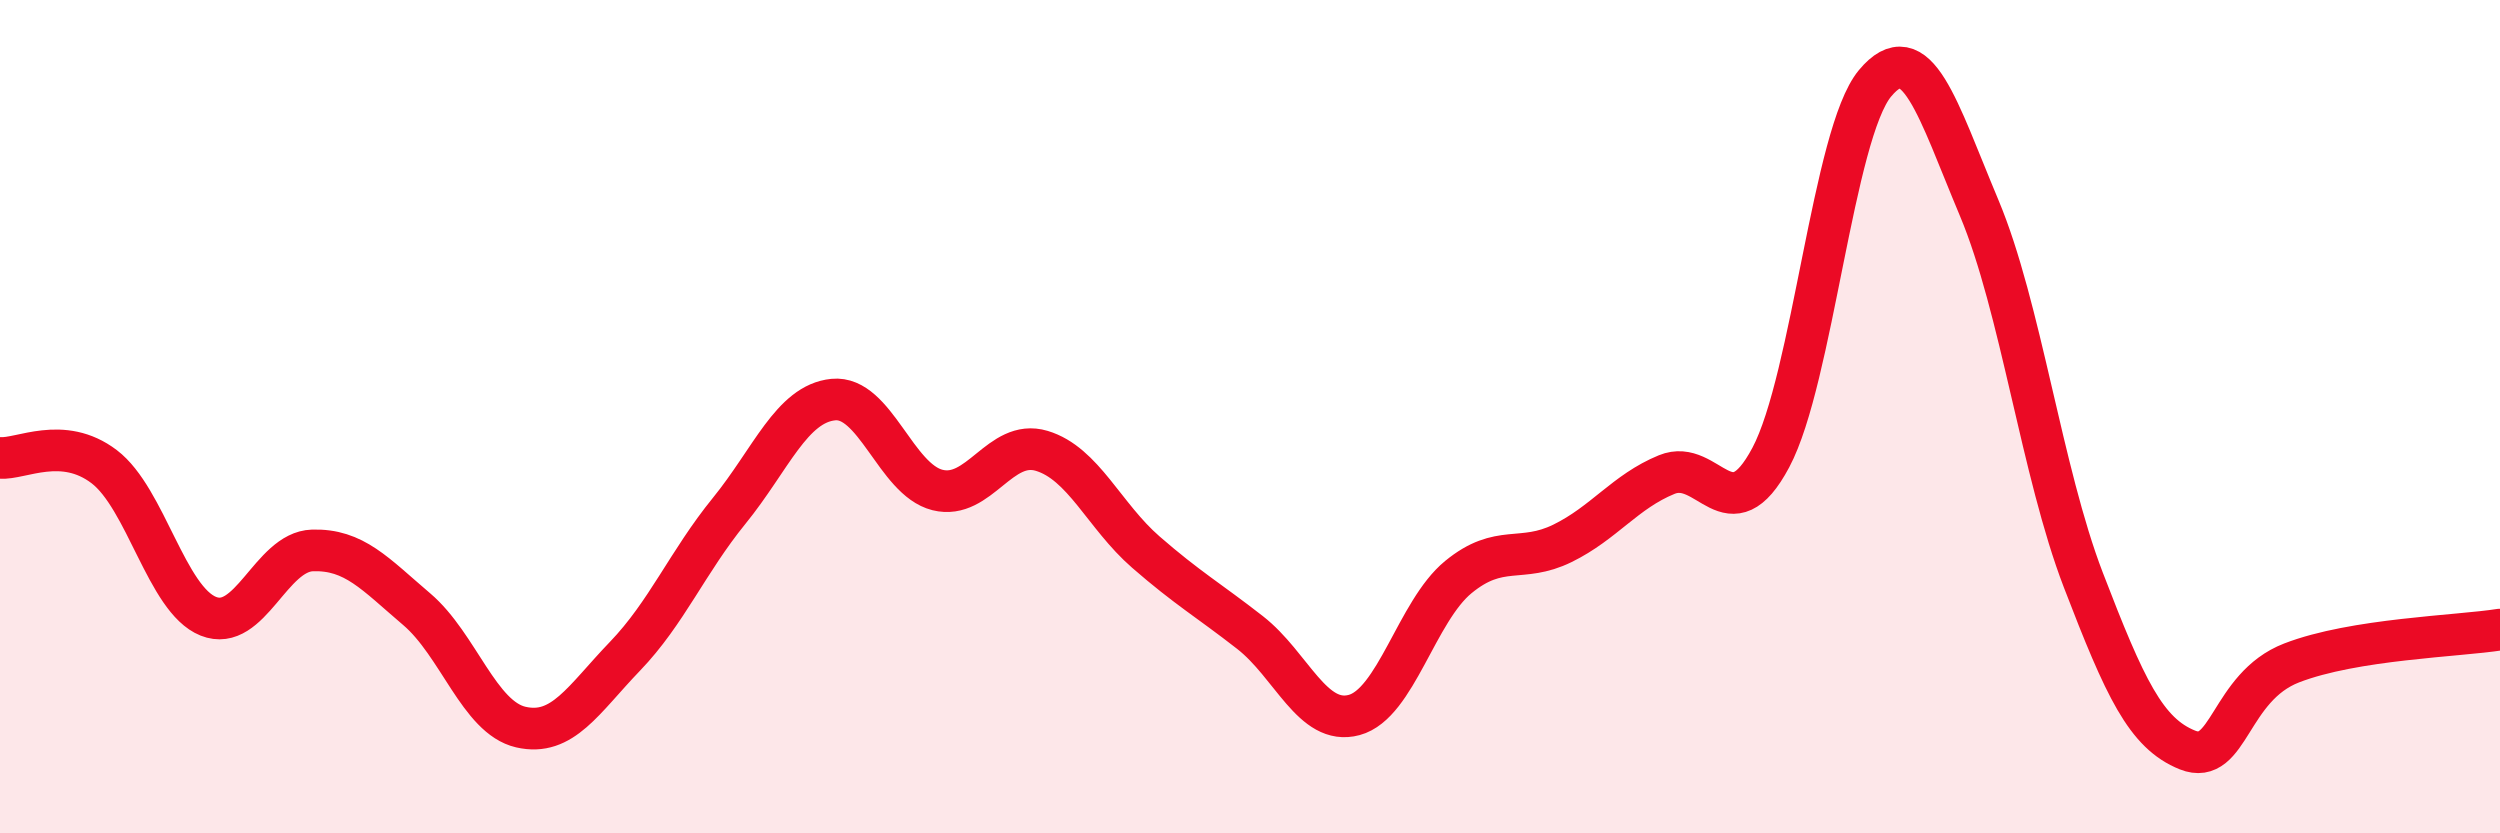
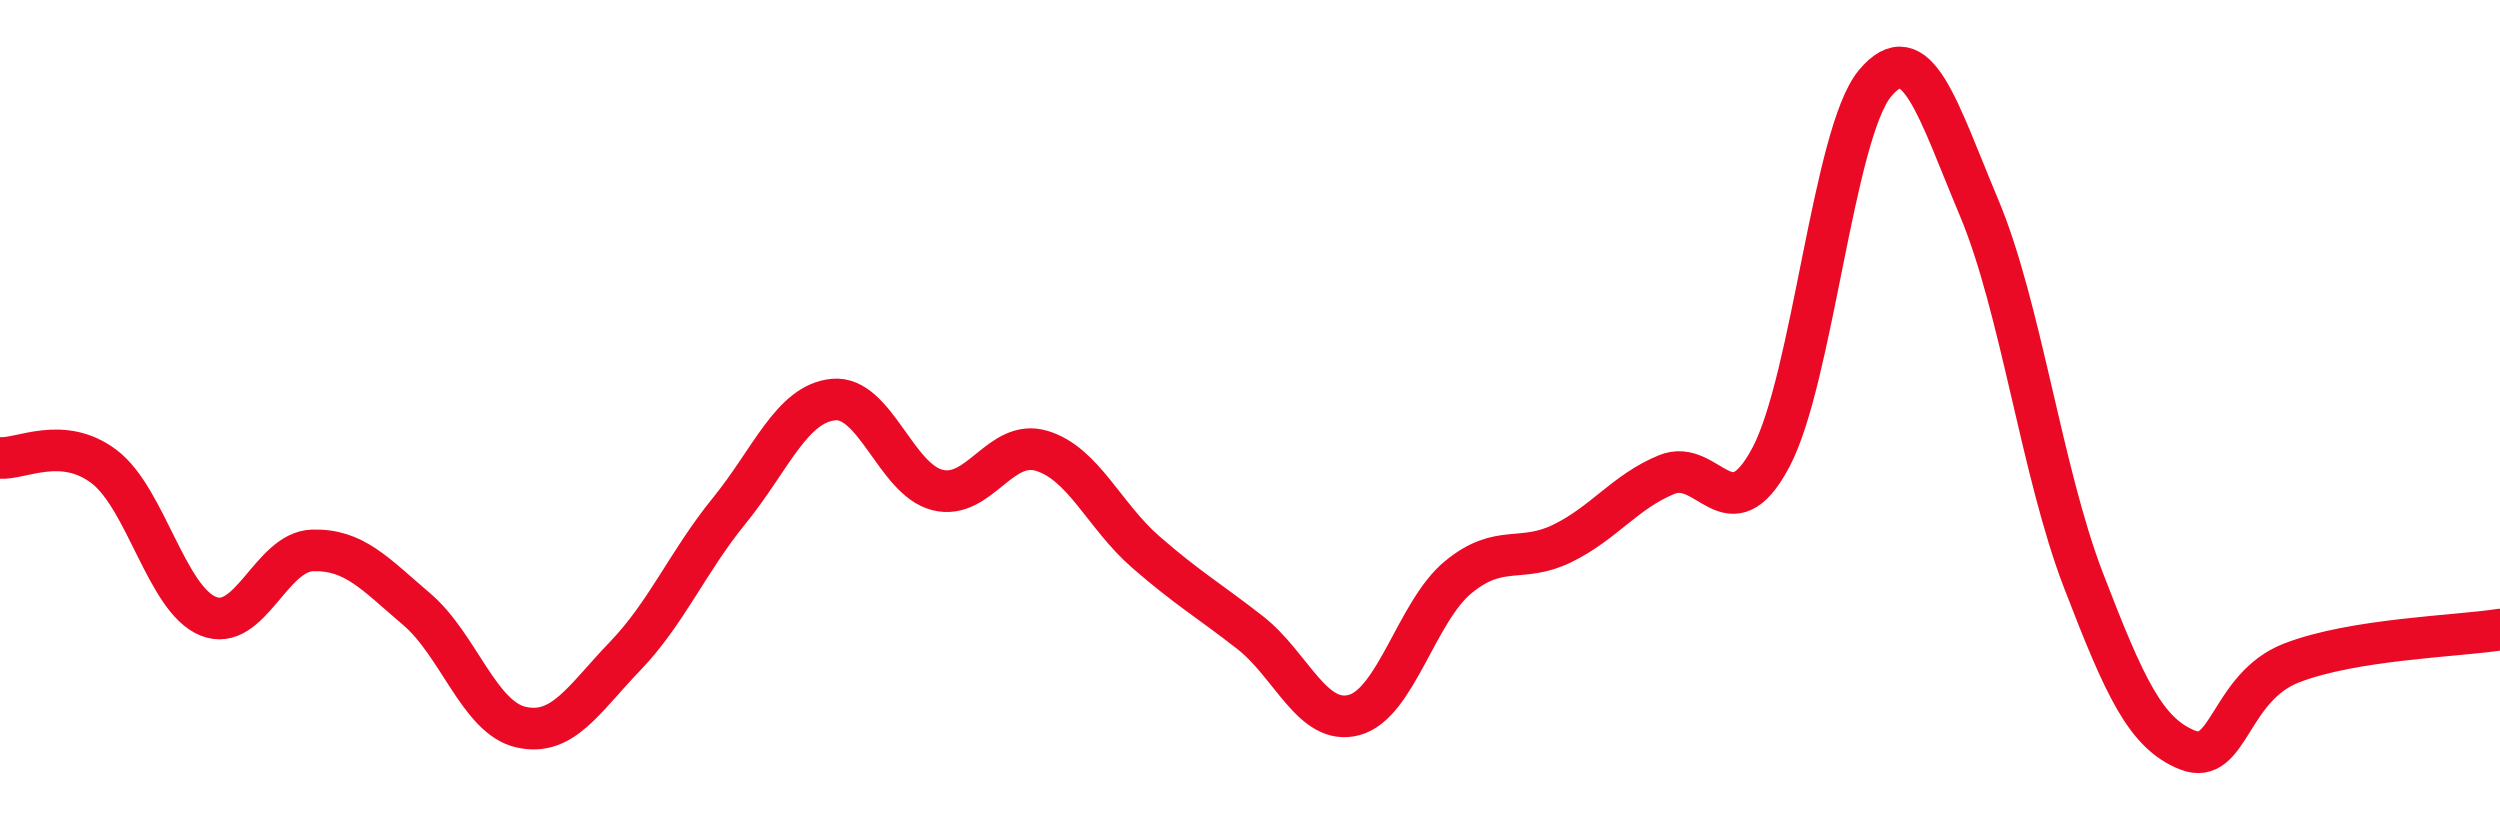
<svg xmlns="http://www.w3.org/2000/svg" width="60" height="20" viewBox="0 0 60 20">
-   <path d="M 0,10.99 C 0.5,11.03 1.5,10.44 2.5,11.2 C 3.5,11.96 4,14.39 5,14.79 C 6,15.19 6.5,13.24 7.5,13.21 C 8.5,13.18 9,13.77 10,14.62 C 11,15.47 11.5,17.22 12.5,17.45 C 13.5,17.68 14,16.79 15,15.75 C 16,14.71 16.5,13.49 17.5,12.26 C 18.5,11.03 19,9.69 20,9.59 C 21,9.49 21.5,11.51 22.5,11.76 C 23.5,12.01 24,10.52 25,10.82 C 26,11.12 26.5,12.38 27.5,13.25 C 28.5,14.12 29,14.4 30,15.18 C 31,15.96 31.5,17.43 32.5,17.16 C 33.5,16.89 34,14.67 35,13.85 C 36,13.03 36.5,13.53 37.5,13.04 C 38.5,12.55 39,11.8 40,11.39 C 41,10.98 41.5,12.86 42.5,10.98 C 43.5,9.1 44,3.2 45,2 C 46,0.8 46.5,2.61 47.5,4.99 C 48.5,7.37 49,11.32 50,13.92 C 51,16.52 51.5,17.6 52.5,18 C 53.5,18.4 53.5,16.49 55,15.91 C 56.5,15.33 59,15.27 60,15.11L60 20L0 20Z" fill="#EB0A25" opacity="0.1" stroke-linecap="round" stroke-linejoin="round" />
  <path d="M 0,10.99 C 0.5,11.03 1.5,10.44 2.5,11.2 C 3.5,11.96 4,14.39 5,14.79 C 6,15.19 6.5,13.24 7.5,13.21 C 8.5,13.18 9,13.77 10,14.62 C 11,15.47 11.5,17.22 12.5,17.45 C 13.5,17.68 14,16.79 15,15.75 C 16,14.71 16.5,13.49 17.5,12.26 C 18.5,11.03 19,9.69 20,9.59 C 21,9.49 21.5,11.51 22.5,11.76 C 23.5,12.01 24,10.52 25,10.82 C 26,11.12 26.5,12.38 27.5,13.25 C 28.5,14.12 29,14.4 30,15.18 C 31,15.96 31.5,17.43 32.5,17.16 C 33.5,16.89 34,14.67 35,13.85 C 36,13.03 36.5,13.53 37.5,13.04 C 38.5,12.55 39,11.8 40,11.39 C 41,10.98 41.5,12.86 42.5,10.98 C 43.5,9.1 44,3.2 45,2 C 46,0.8 46.5,2.61 47.5,4.99 C 48.5,7.37 49,11.32 50,13.92 C 51,16.52 51.5,17.6 52.5,18 C 53.5,18.4 53.5,16.49 55,15.91 C 56.5,15.33 59,15.27 60,15.11" stroke="#EB0A25" stroke-width="1" fill="none" stroke-linecap="round" stroke-linejoin="round" />
</svg>